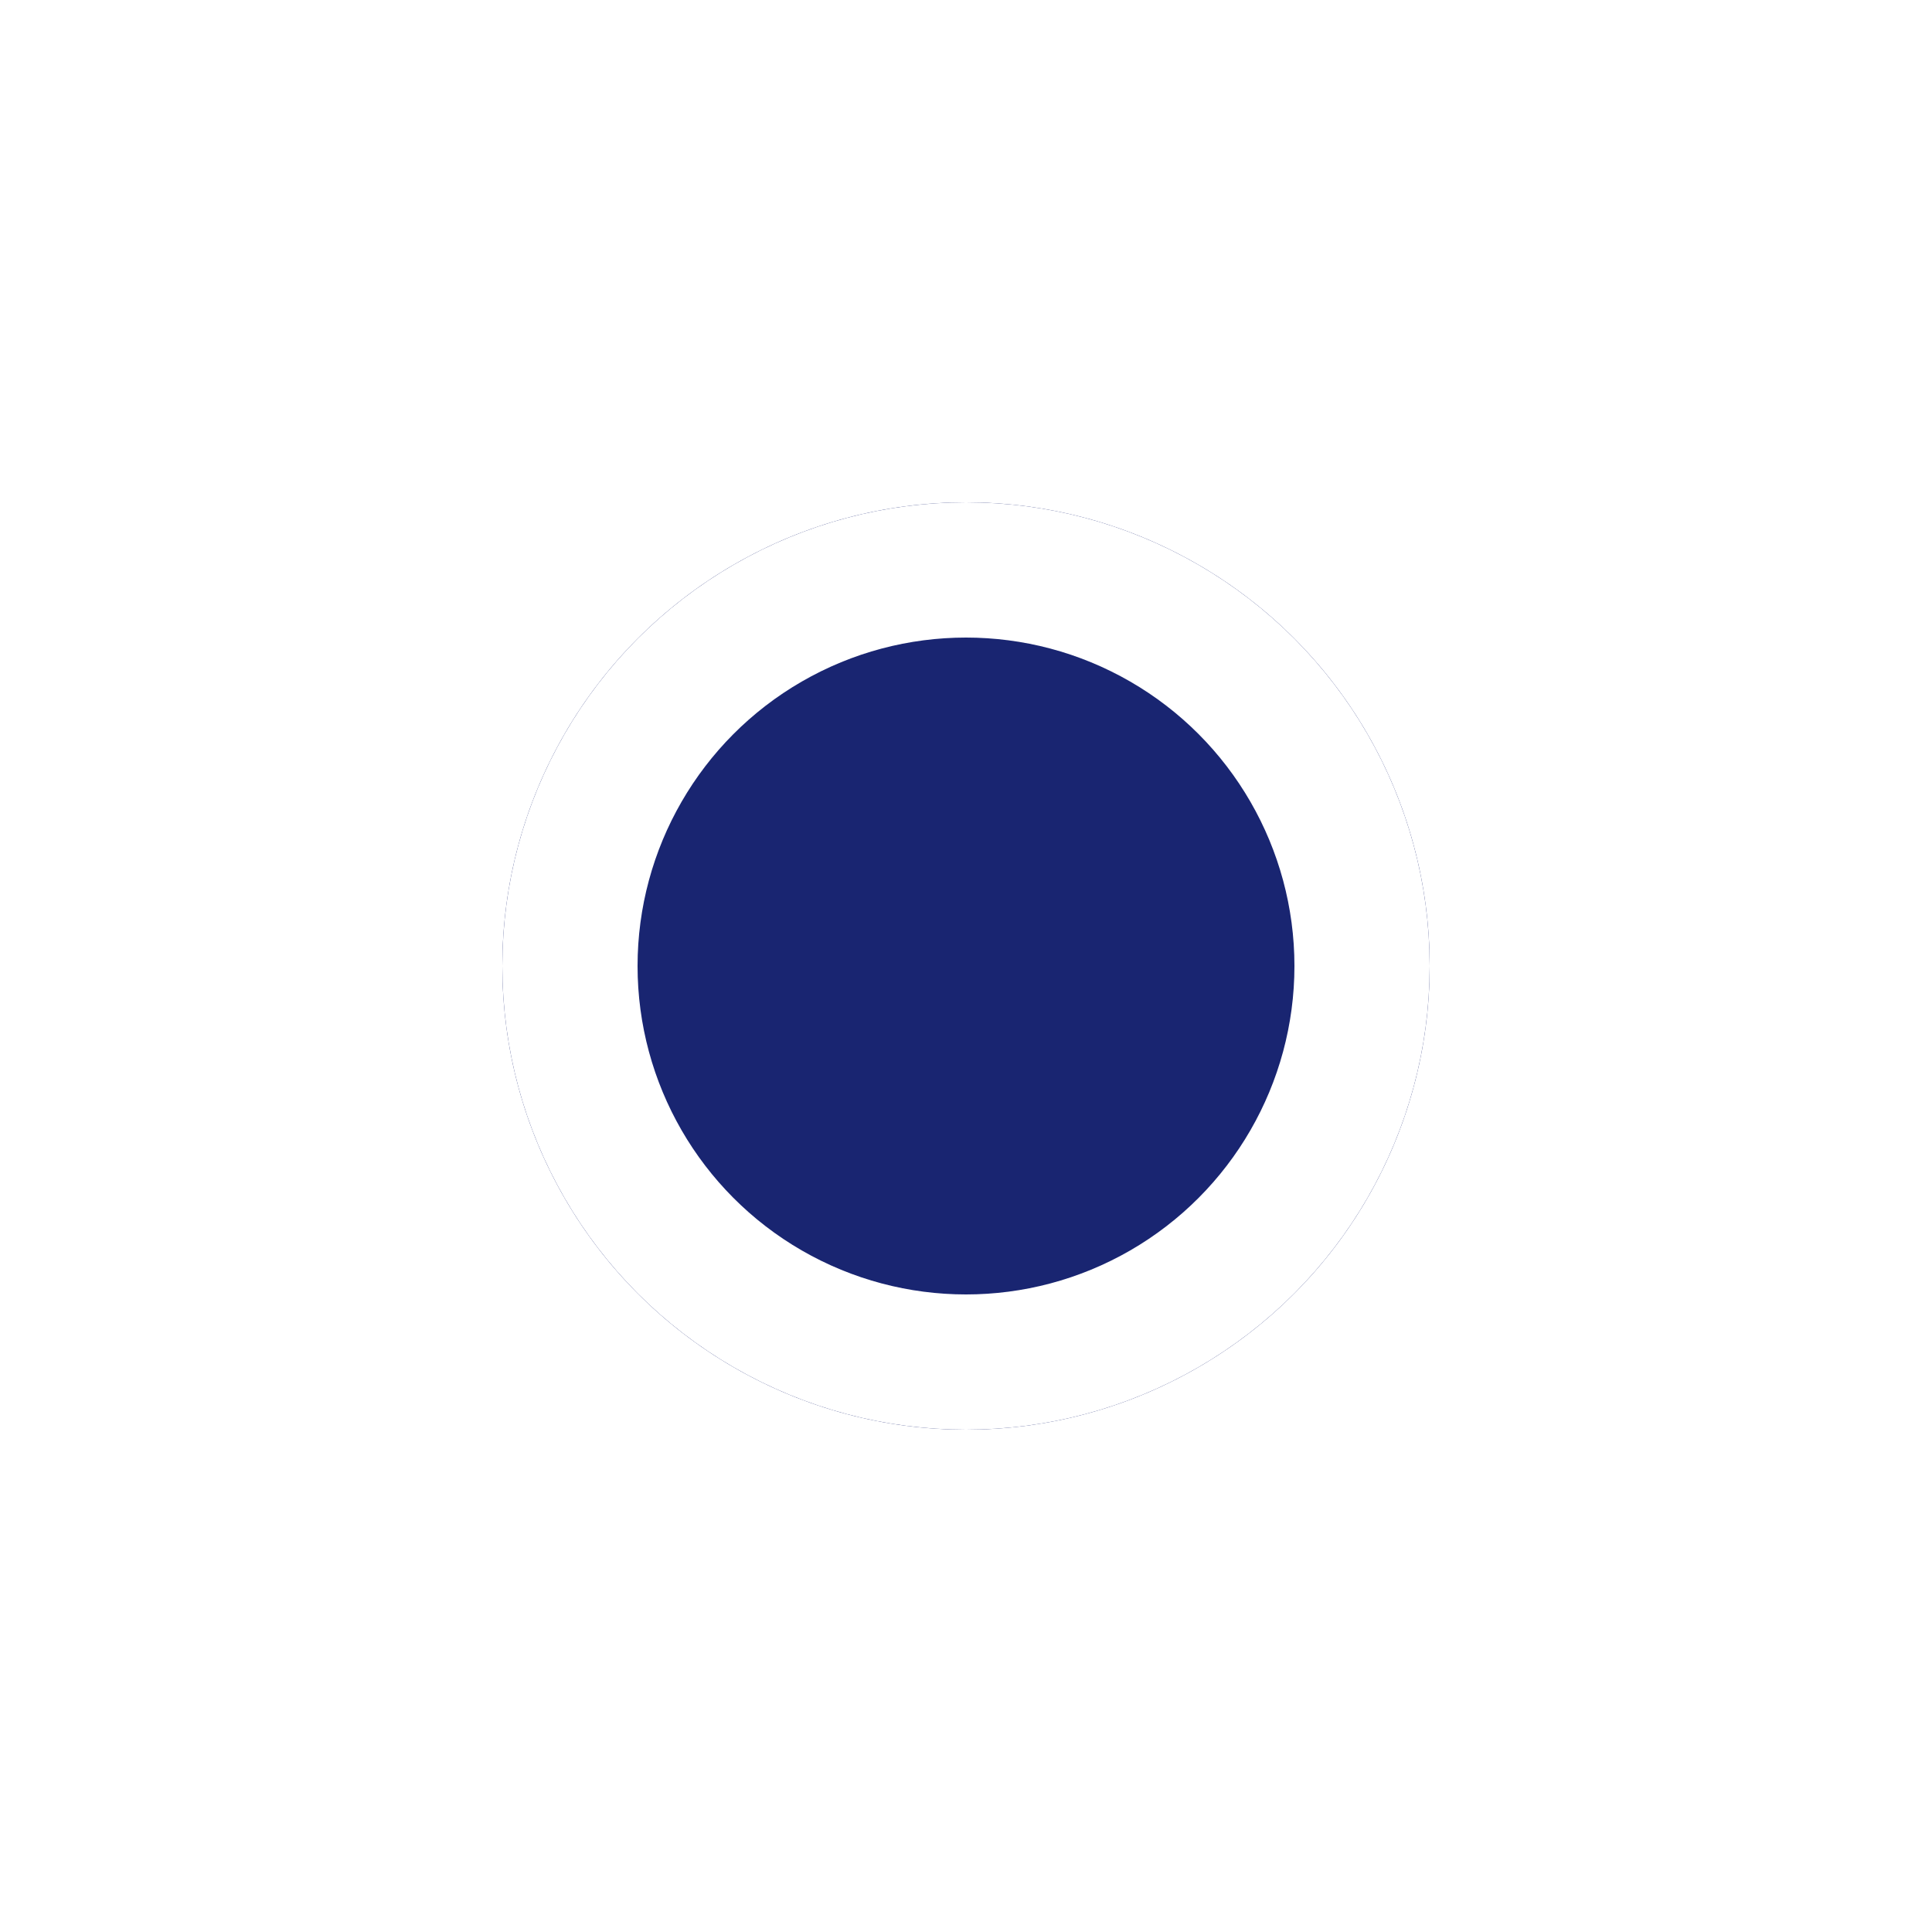
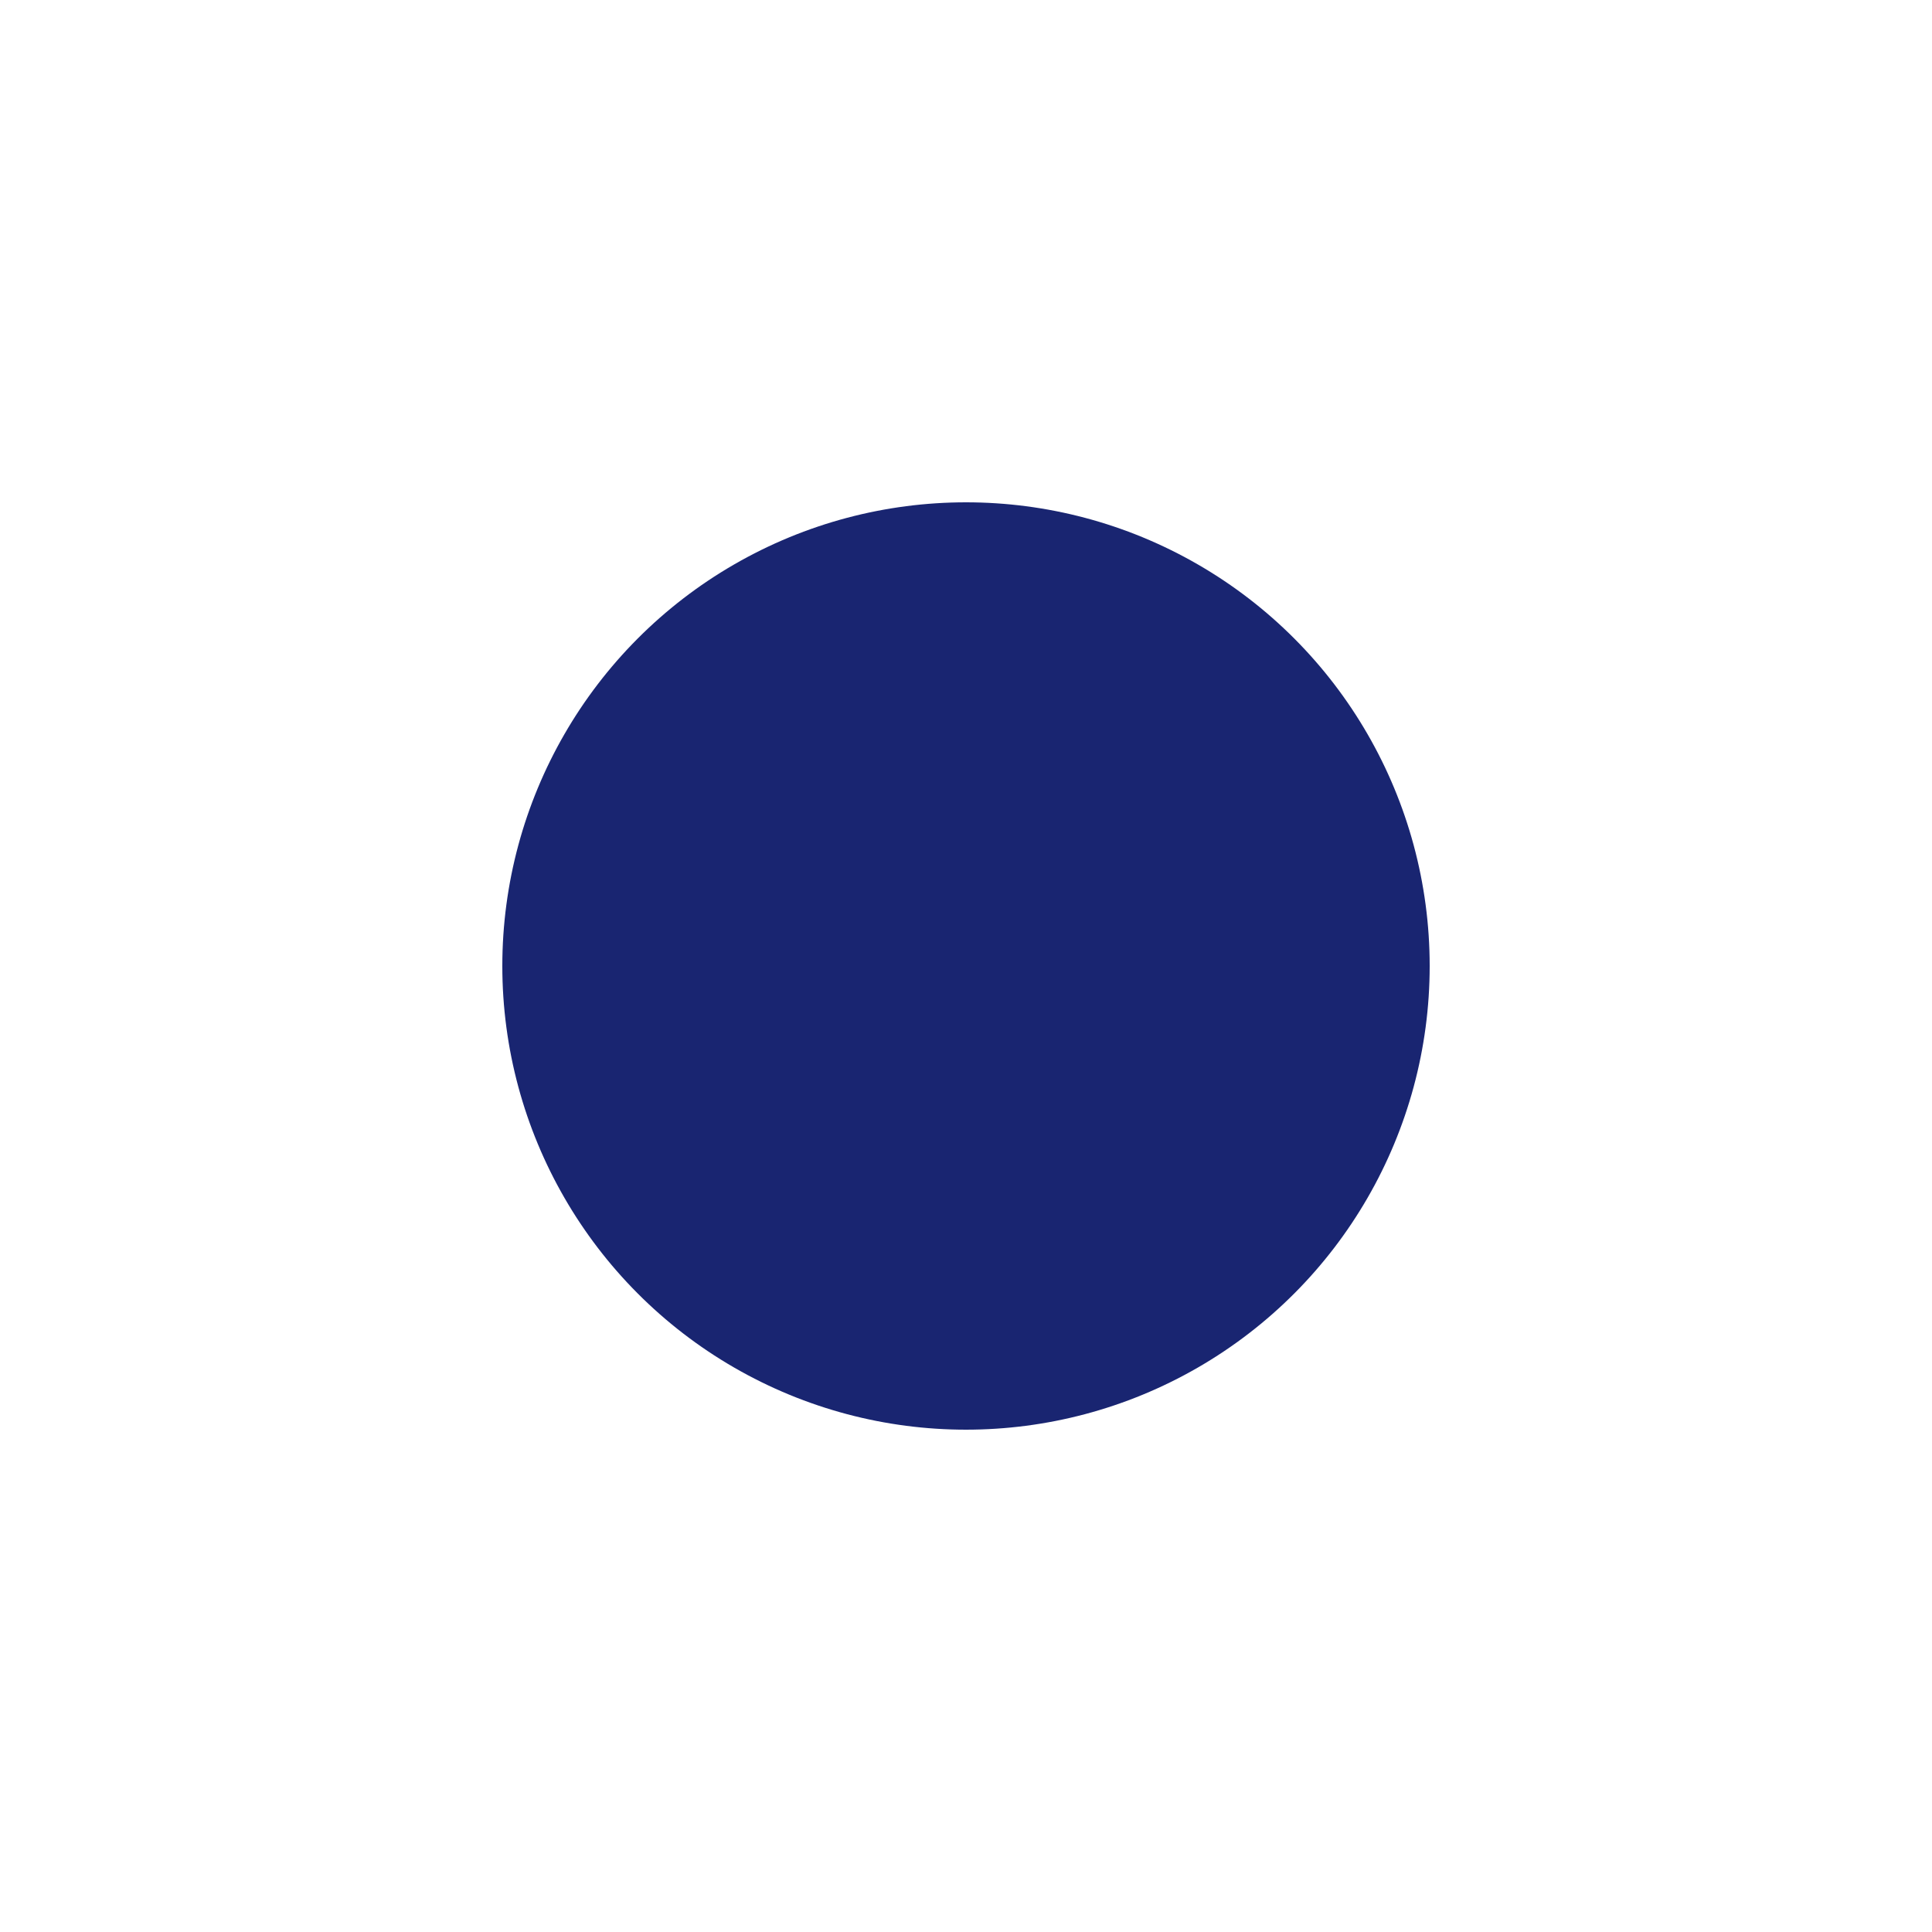
<svg xmlns="http://www.w3.org/2000/svg" width="100" height="100" viewBox="0 0 100 100" fill="none">
  <g filter="url(#filter0_df_571_3954)">
    <circle cx="50" cy="46" r="24" fill="#192571" />
-     <circle cx="50" cy="46" r="20.5" stroke="white" stroke-width="7" />
  </g>
  <defs>
    <filter id="filter0_df_571_3954" x="0" y="0" width="100" height="100" filterUnits="userSpaceOnUse" color-interpolation-filters="sRGB">
      <feFlood flood-opacity="0" result="BackgroundImageFix" />
      <feColorMatrix in="SourceAlpha" type="matrix" values="0 0 0 0 0 0 0 0 0 0 0 0 0 0 0 0 0 0 127 0" result="hardAlpha" />
      <feOffset dy="4" />
      <feGaussianBlur stdDeviation="13" />
      <feComposite in2="hardAlpha" operator="out" />
      <feColorMatrix type="matrix" values="0 0 0 0 0 0 0 0 0 0 0 0 0 0 0 0 0 0 0.25 0" />
      <feBlend mode="normal" in2="BackgroundImageFix" result="effect1_dropShadow_571_3954" />
      <feBlend mode="normal" in="SourceGraphic" in2="effect1_dropShadow_571_3954" result="shape" />
      <feGaussianBlur stdDeviation="1" result="effect2_foregroundBlur_571_3954" />
    </filter>
  </defs>
</svg>